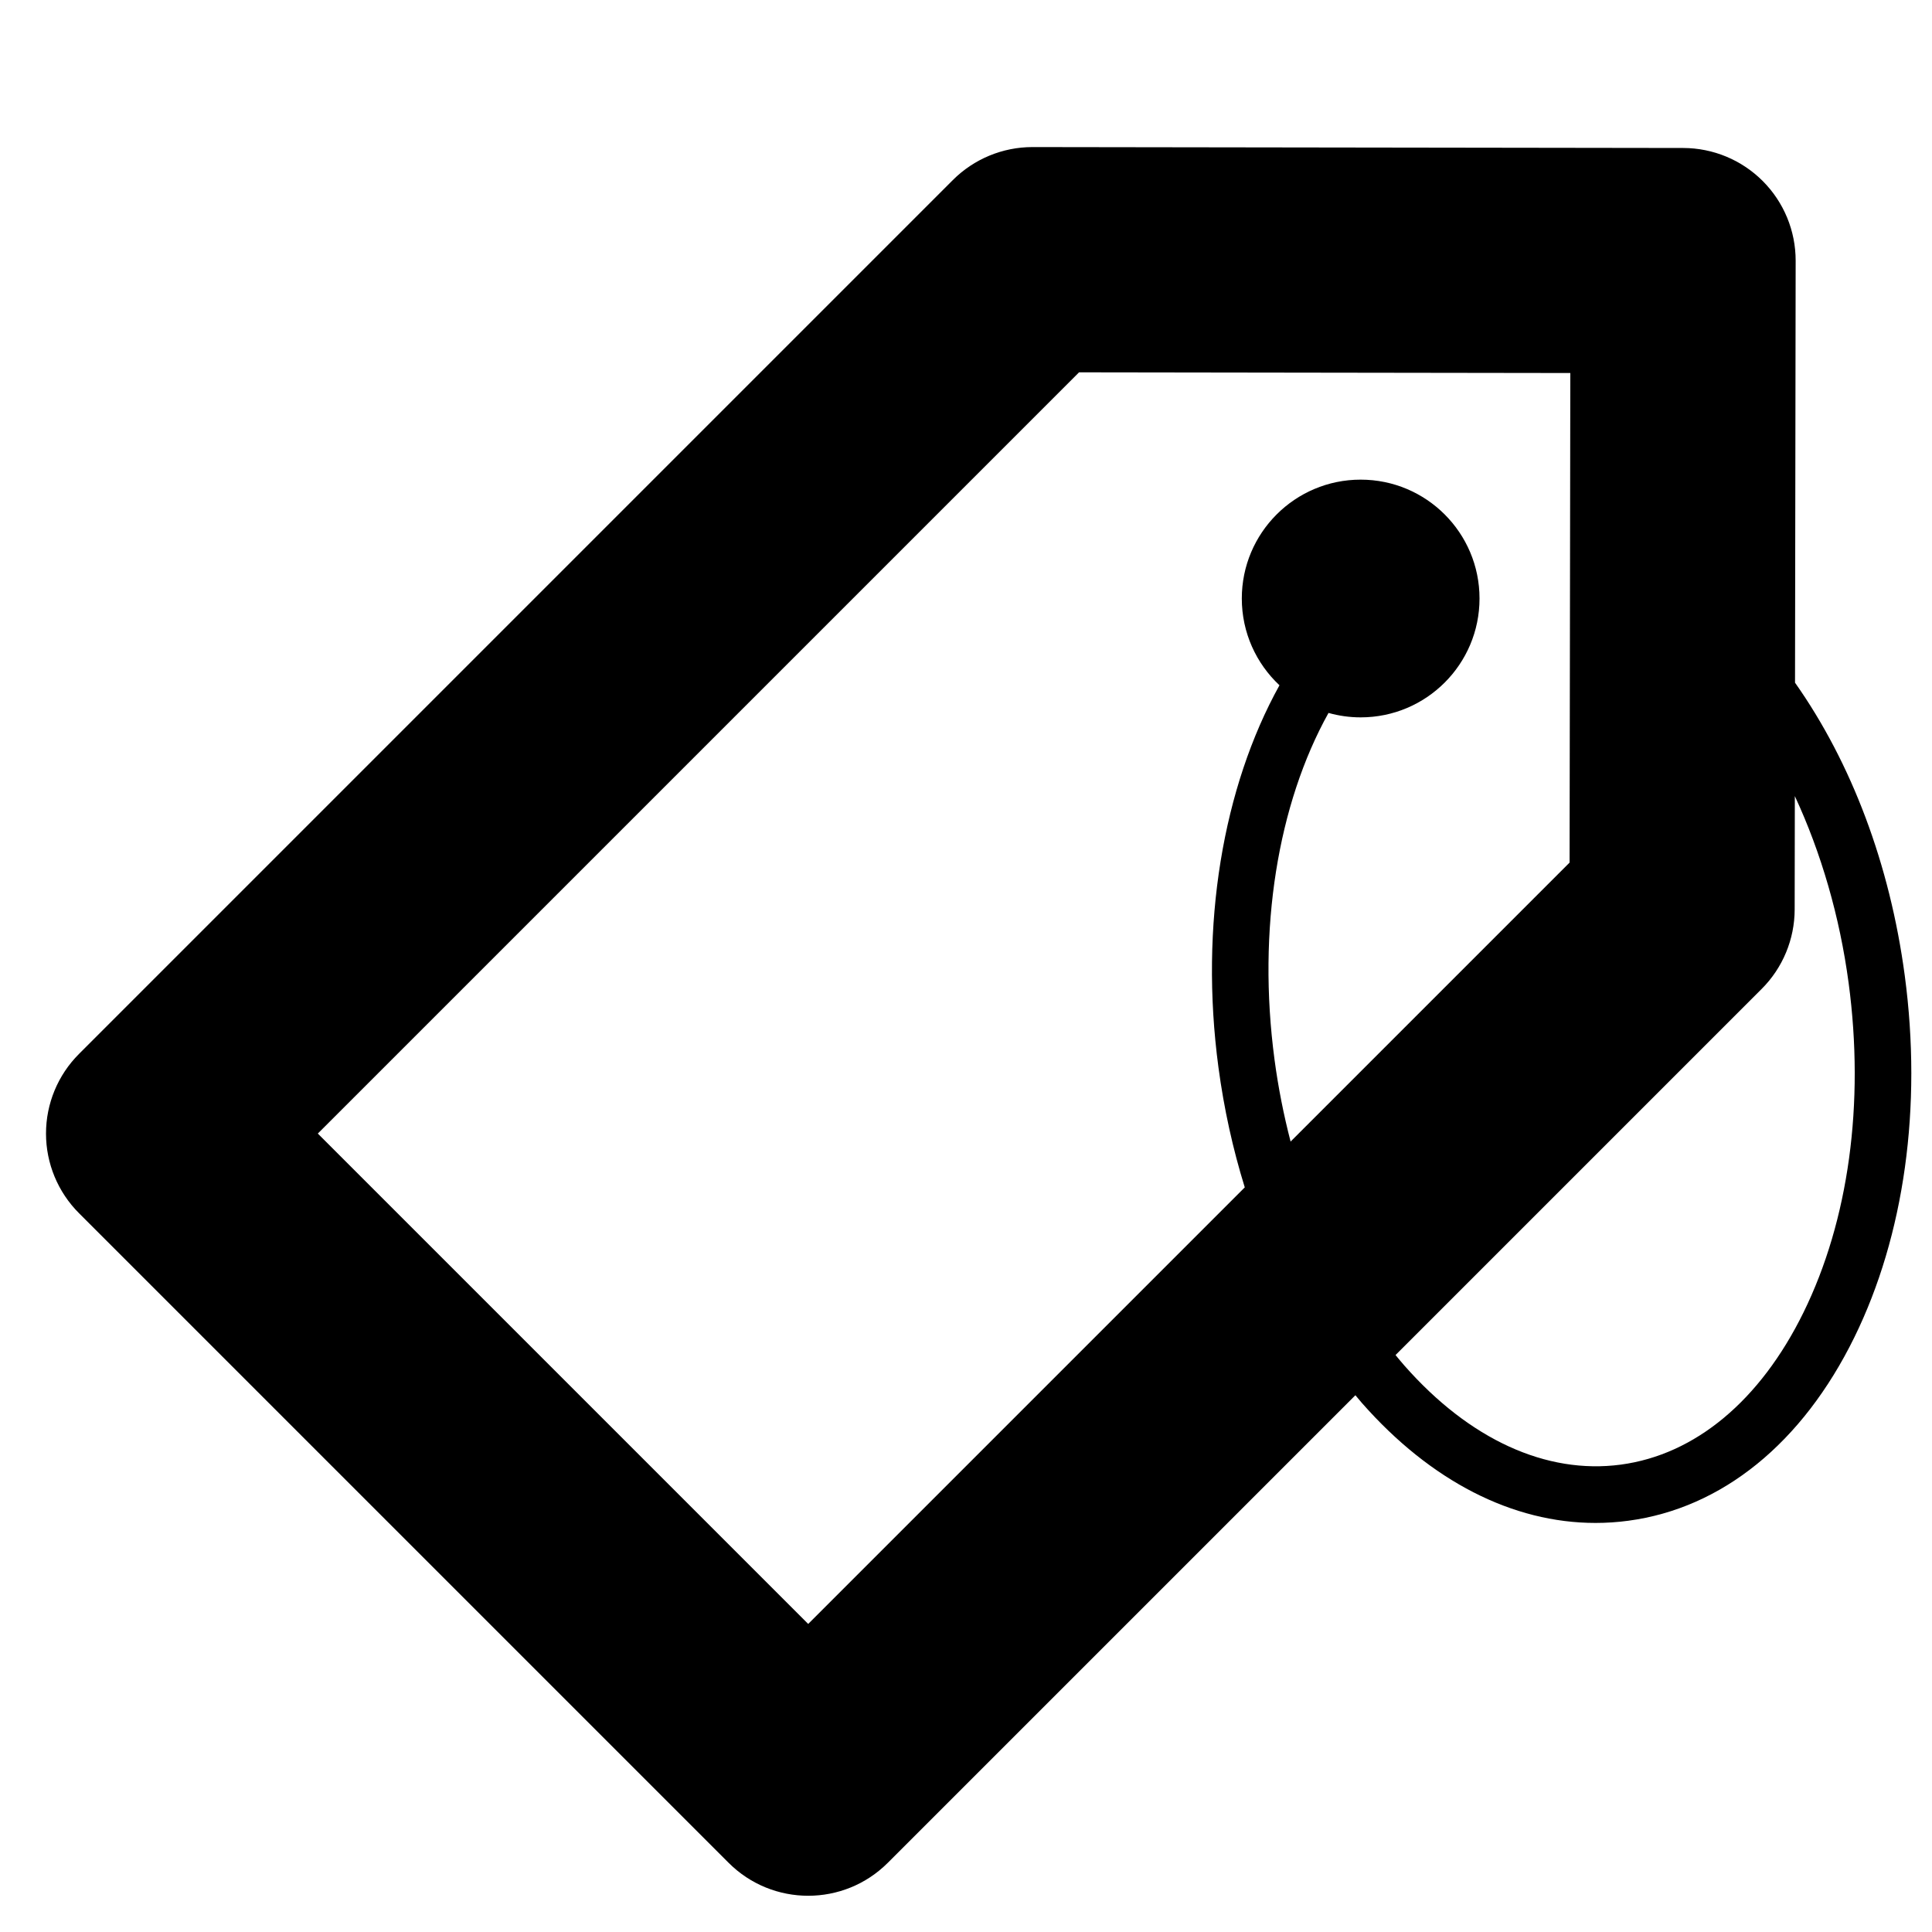
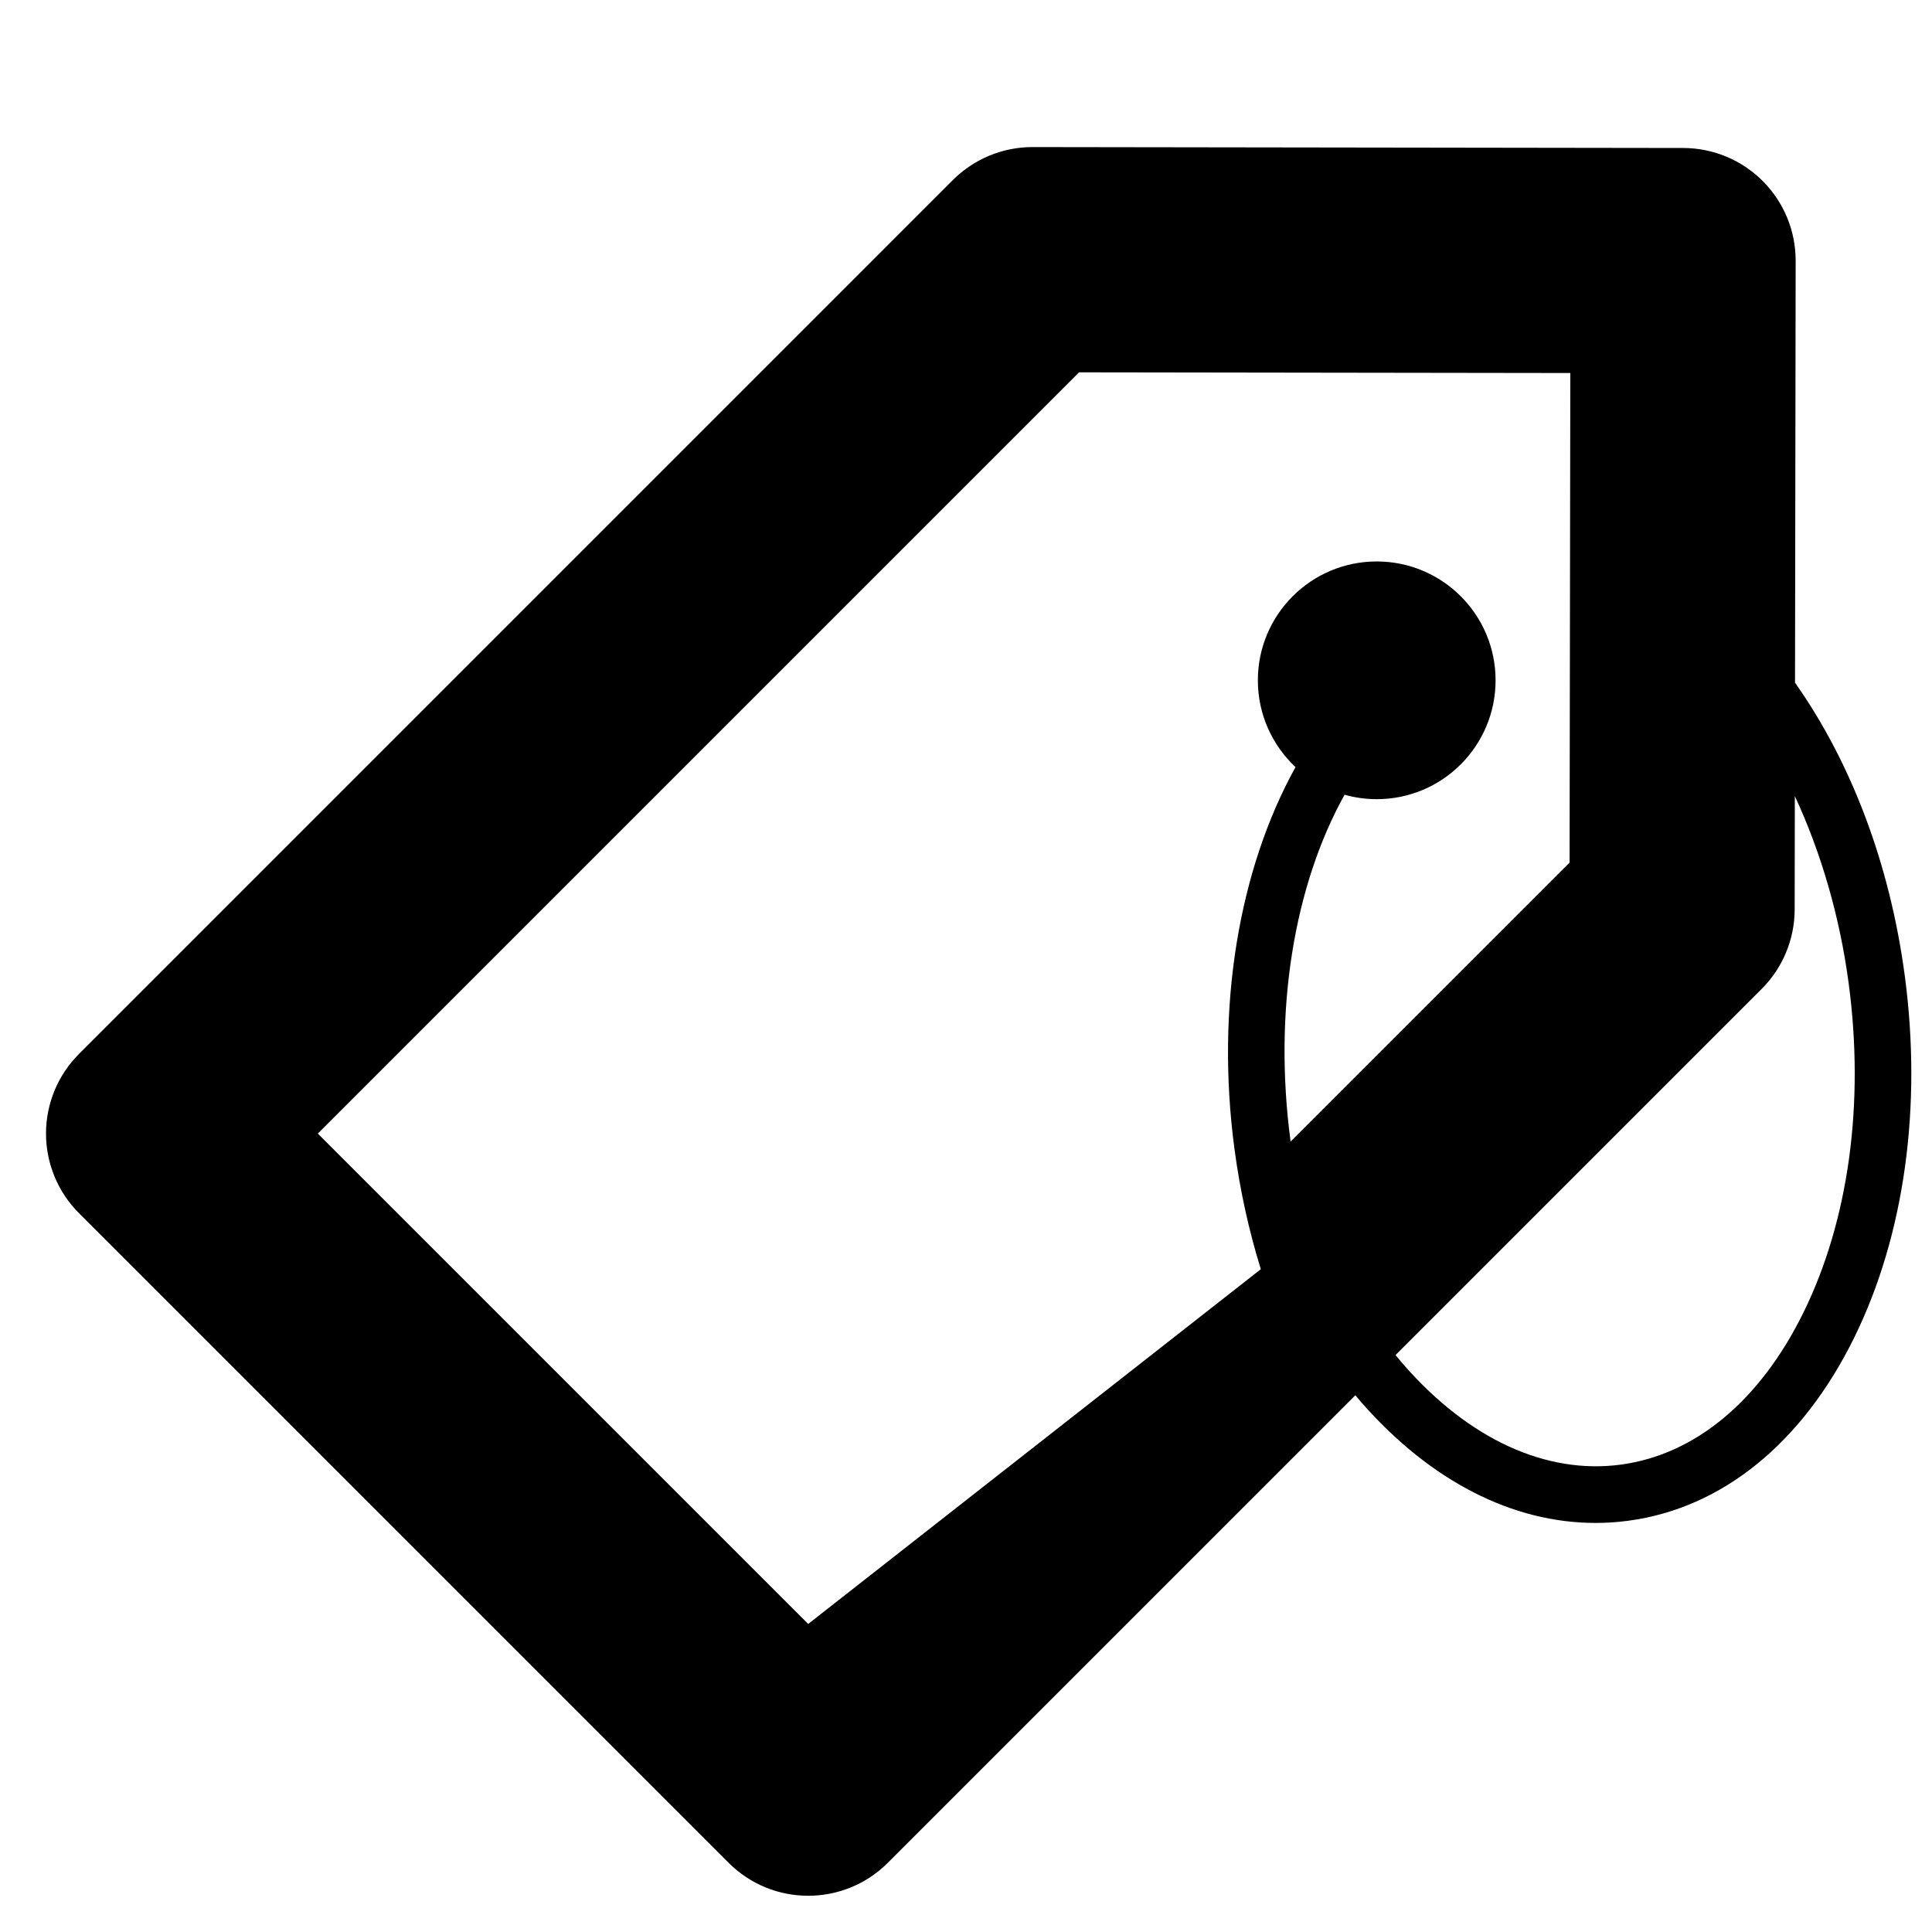
<svg xmlns="http://www.w3.org/2000/svg" version="1.1" id="_x32_" x="0px" y="0px" width="511.98px" height="512.012px" viewBox="0 0 511.98 512.012" enable-background="new 0 0 511.98 512.012" xml:space="preserve">
-   <path d="M504.762,258.535c-3.933-29.443-14.093-56.375-29.081-77.625l0.168-111.81c0.012-7.914-3.121-15.508-8.709-21.112  c-5.587-5.604-13.173-8.758-21.086-8.771l-172.406-0.242c-0.015,0-0.027,0-0.042,0c-7.912,0-15.502,3.143-21.099,8.739  L20.93,279.294c-5.596,5.597-8.739,13.185-8.739,21.098s3.145,15.502,8.739,21.1l172.147,172.146  c5.825,5.826,13.462,8.739,21.098,8.739c7.637,0,15.271-2.913,21.099-8.739l123.903-123.901c0.587,0.694,1.16,1.408,1.76,2.09  c18.229,20.698,39.916,31.75,61.875,31.75c2.89,0,5.785-0.191,8.676-0.578c24.867-3.319,46.144-20.575,59.904-48.588  C504.661,327.396,509.41,293.35,504.762,258.535z M214.175,430.344L84.223,300.392L285.948,98.667l130.185,0.183l-0.194,129.734  l-73.931,73.929c-1.823-7.018-3.265-14.26-4.255-21.681c-4.618-34.591,0.894-67.803,14.302-91.908  c2.712,0.761,5.566,1.176,8.521,1.176c17.396,0,31.497-14.102,31.497-31.498s-14.103-31.498-31.497-31.498  c-17.396,0-31.498,14.102-31.498,31.498c0,9.074,3.843,17.247,9.981,22.994c-14.985,27.03-21.207,63.534-16.176,101.22  c1.469,10.994,3.824,21.665,6.981,31.837L214.175,430.344z M477.928,347.793c-11.484,23.374-28.684,37.698-48.426,40.335  c-19.747,2.634-40.099-6.677-57.312-26.22c-0.808-0.916-1.589-1.869-2.372-2.818l97.031-97.031  c5.584-5.583,8.727-13.155,8.739-21.053l0.045-30.042c6.975,15.015,11.903,31.933,14.259,49.556  C494.154,292.423,489.904,323.417,477.928,347.793z" />
+   <path d="M504.762,258.535c-3.933-29.443-14.093-56.375-29.081-77.625l0.168-111.81c0.012-7.914-3.121-15.508-8.709-21.112  c-5.587-5.604-13.173-8.758-21.086-8.771l-172.406-0.242c-0.015,0-0.027,0-0.042,0c-7.912,0-15.502,3.143-21.099,8.739  L20.93,279.294c-5.596,5.597-8.739,13.185-8.739,21.098s3.145,15.502,8.739,21.1l172.147,172.146  c5.825,5.826,13.462,8.739,21.098,8.739c7.637,0,15.271-2.913,21.099-8.739l123.903-123.901c0.587,0.694,1.16,1.408,1.76,2.09  c18.229,20.698,39.916,31.75,61.875,31.75c2.89,0,5.785-0.191,8.676-0.578c24.867-3.319,46.144-20.575,59.904-48.588  C504.661,327.396,509.41,293.35,504.762,258.535z M214.175,430.344L84.223,300.392L285.948,98.667l130.185,0.183l-0.194,129.734  l-73.931,73.929c-4.618-34.591,0.894-67.803,14.302-91.908  c2.712,0.761,5.566,1.176,8.521,1.176c17.396,0,31.497-14.102,31.497-31.498s-14.103-31.498-31.497-31.498  c-17.396,0-31.498,14.102-31.498,31.498c0,9.074,3.843,17.247,9.981,22.994c-14.985,27.03-21.207,63.534-16.176,101.22  c1.469,10.994,3.824,21.665,6.981,31.837L214.175,430.344z M477.928,347.793c-11.484,23.374-28.684,37.698-48.426,40.335  c-19.747,2.634-40.099-6.677-57.312-26.22c-0.808-0.916-1.589-1.869-2.372-2.818l97.031-97.031  c5.584-5.583,8.727-13.155,8.739-21.053l0.045-30.042c6.975,15.015,11.903,31.933,14.259,49.556  C494.154,292.423,489.904,323.417,477.928,347.793z" />
</svg>